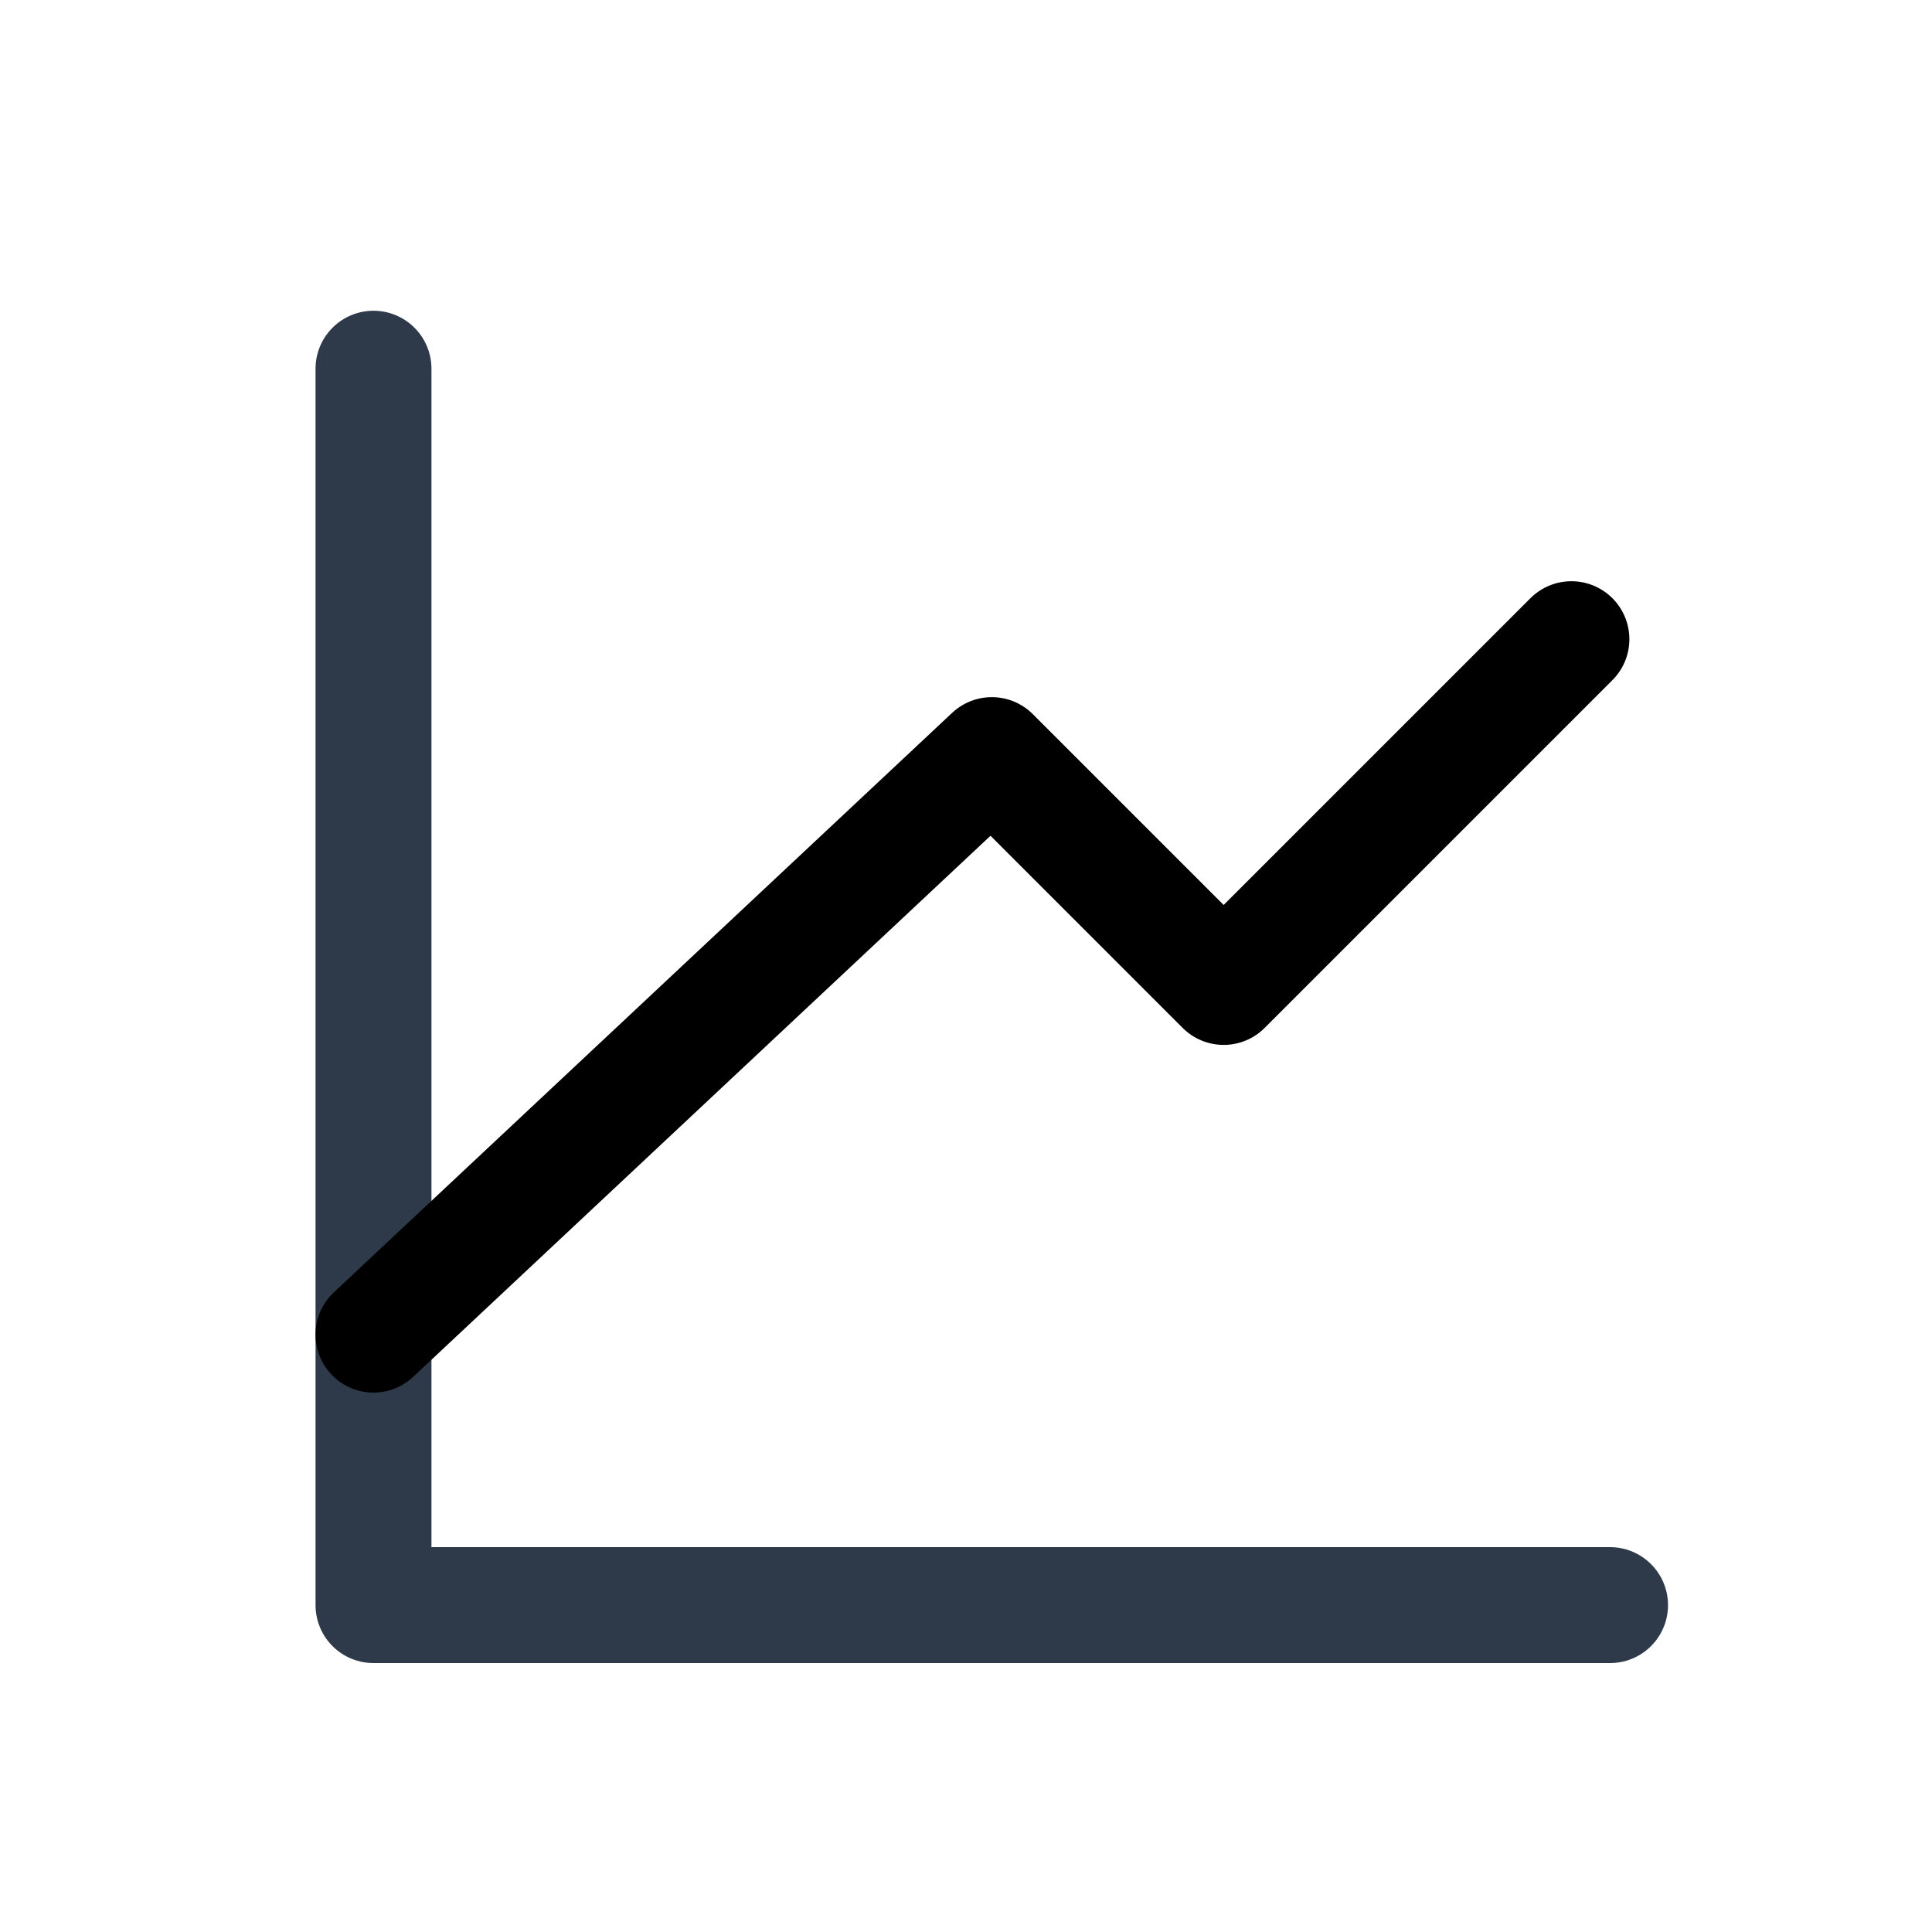
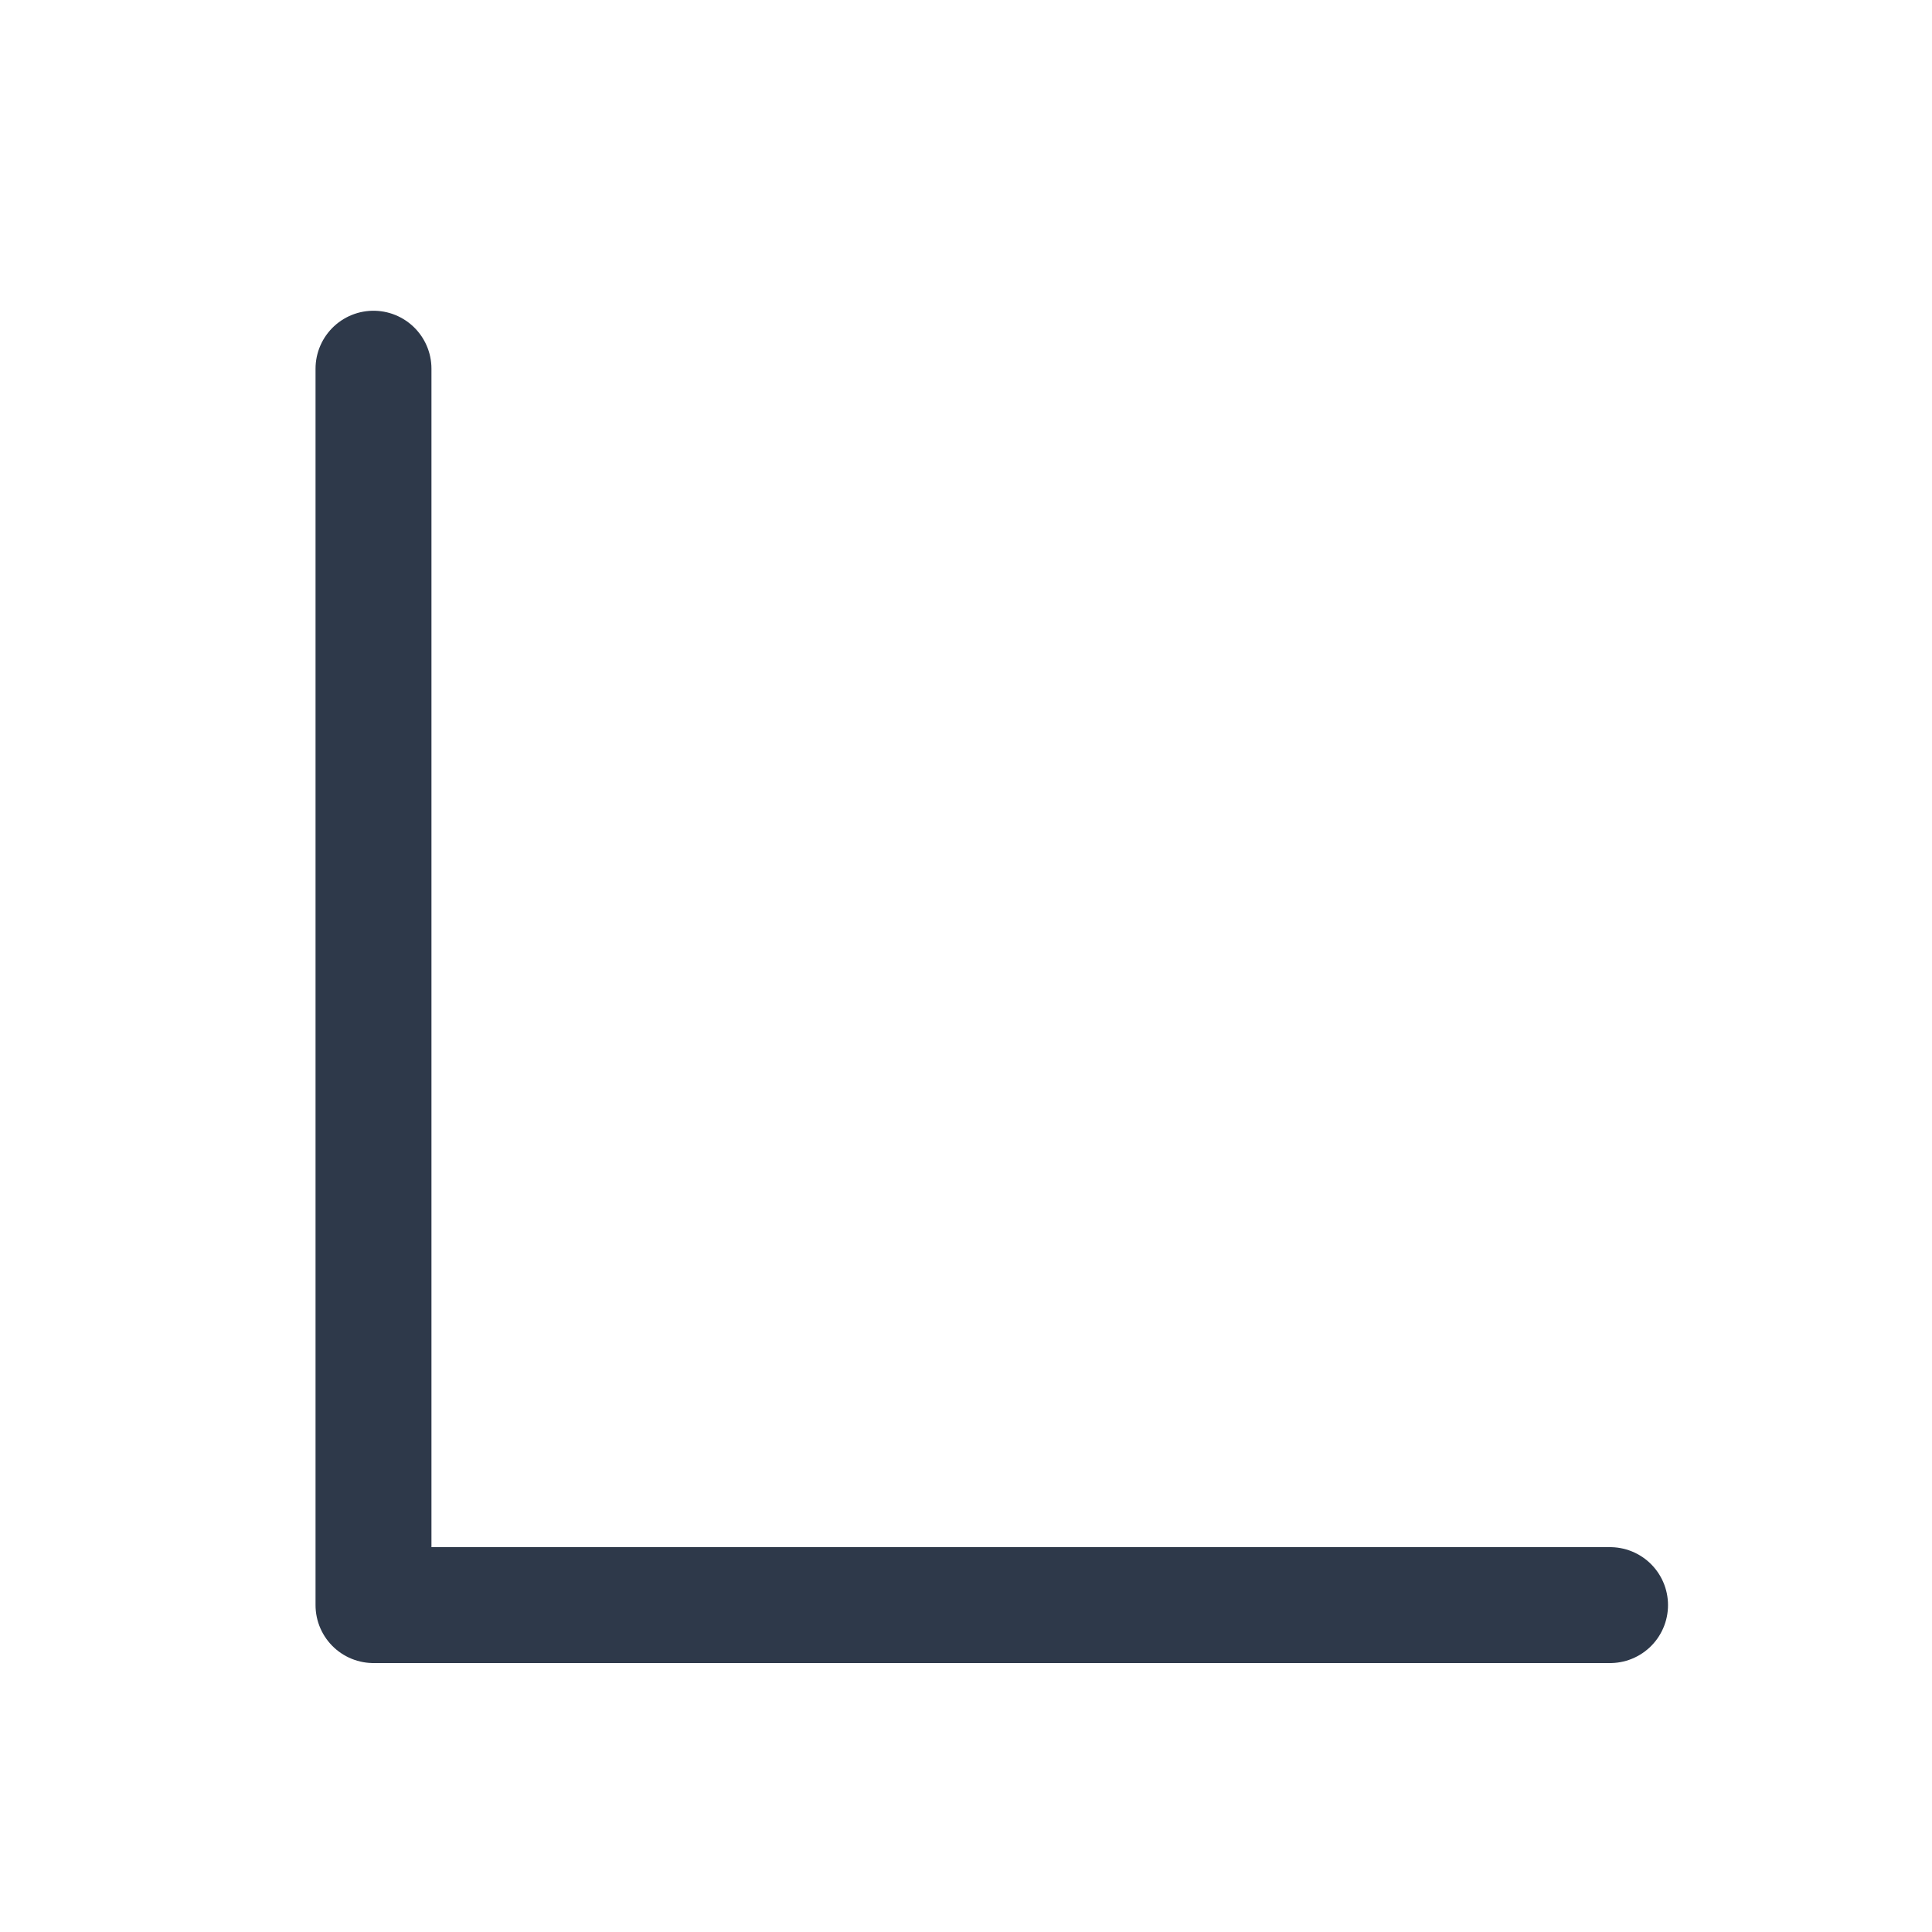
<svg xmlns="http://www.w3.org/2000/svg" width="25" height="25" viewBox="0 0 25 25" fill="none">
  <path d="M20.834 20.77H4.833V4.771" stroke="#2E394A" stroke-width="1.5" stroke-linecap="round" stroke-linejoin="round" />
-   <path d="M4.833 17.27L12.834 9.771L15.834 12.771L20.334 8.271" stroke="black" stroke-width="1.5" stroke-linecap="round" stroke-linejoin="round" />
</svg>